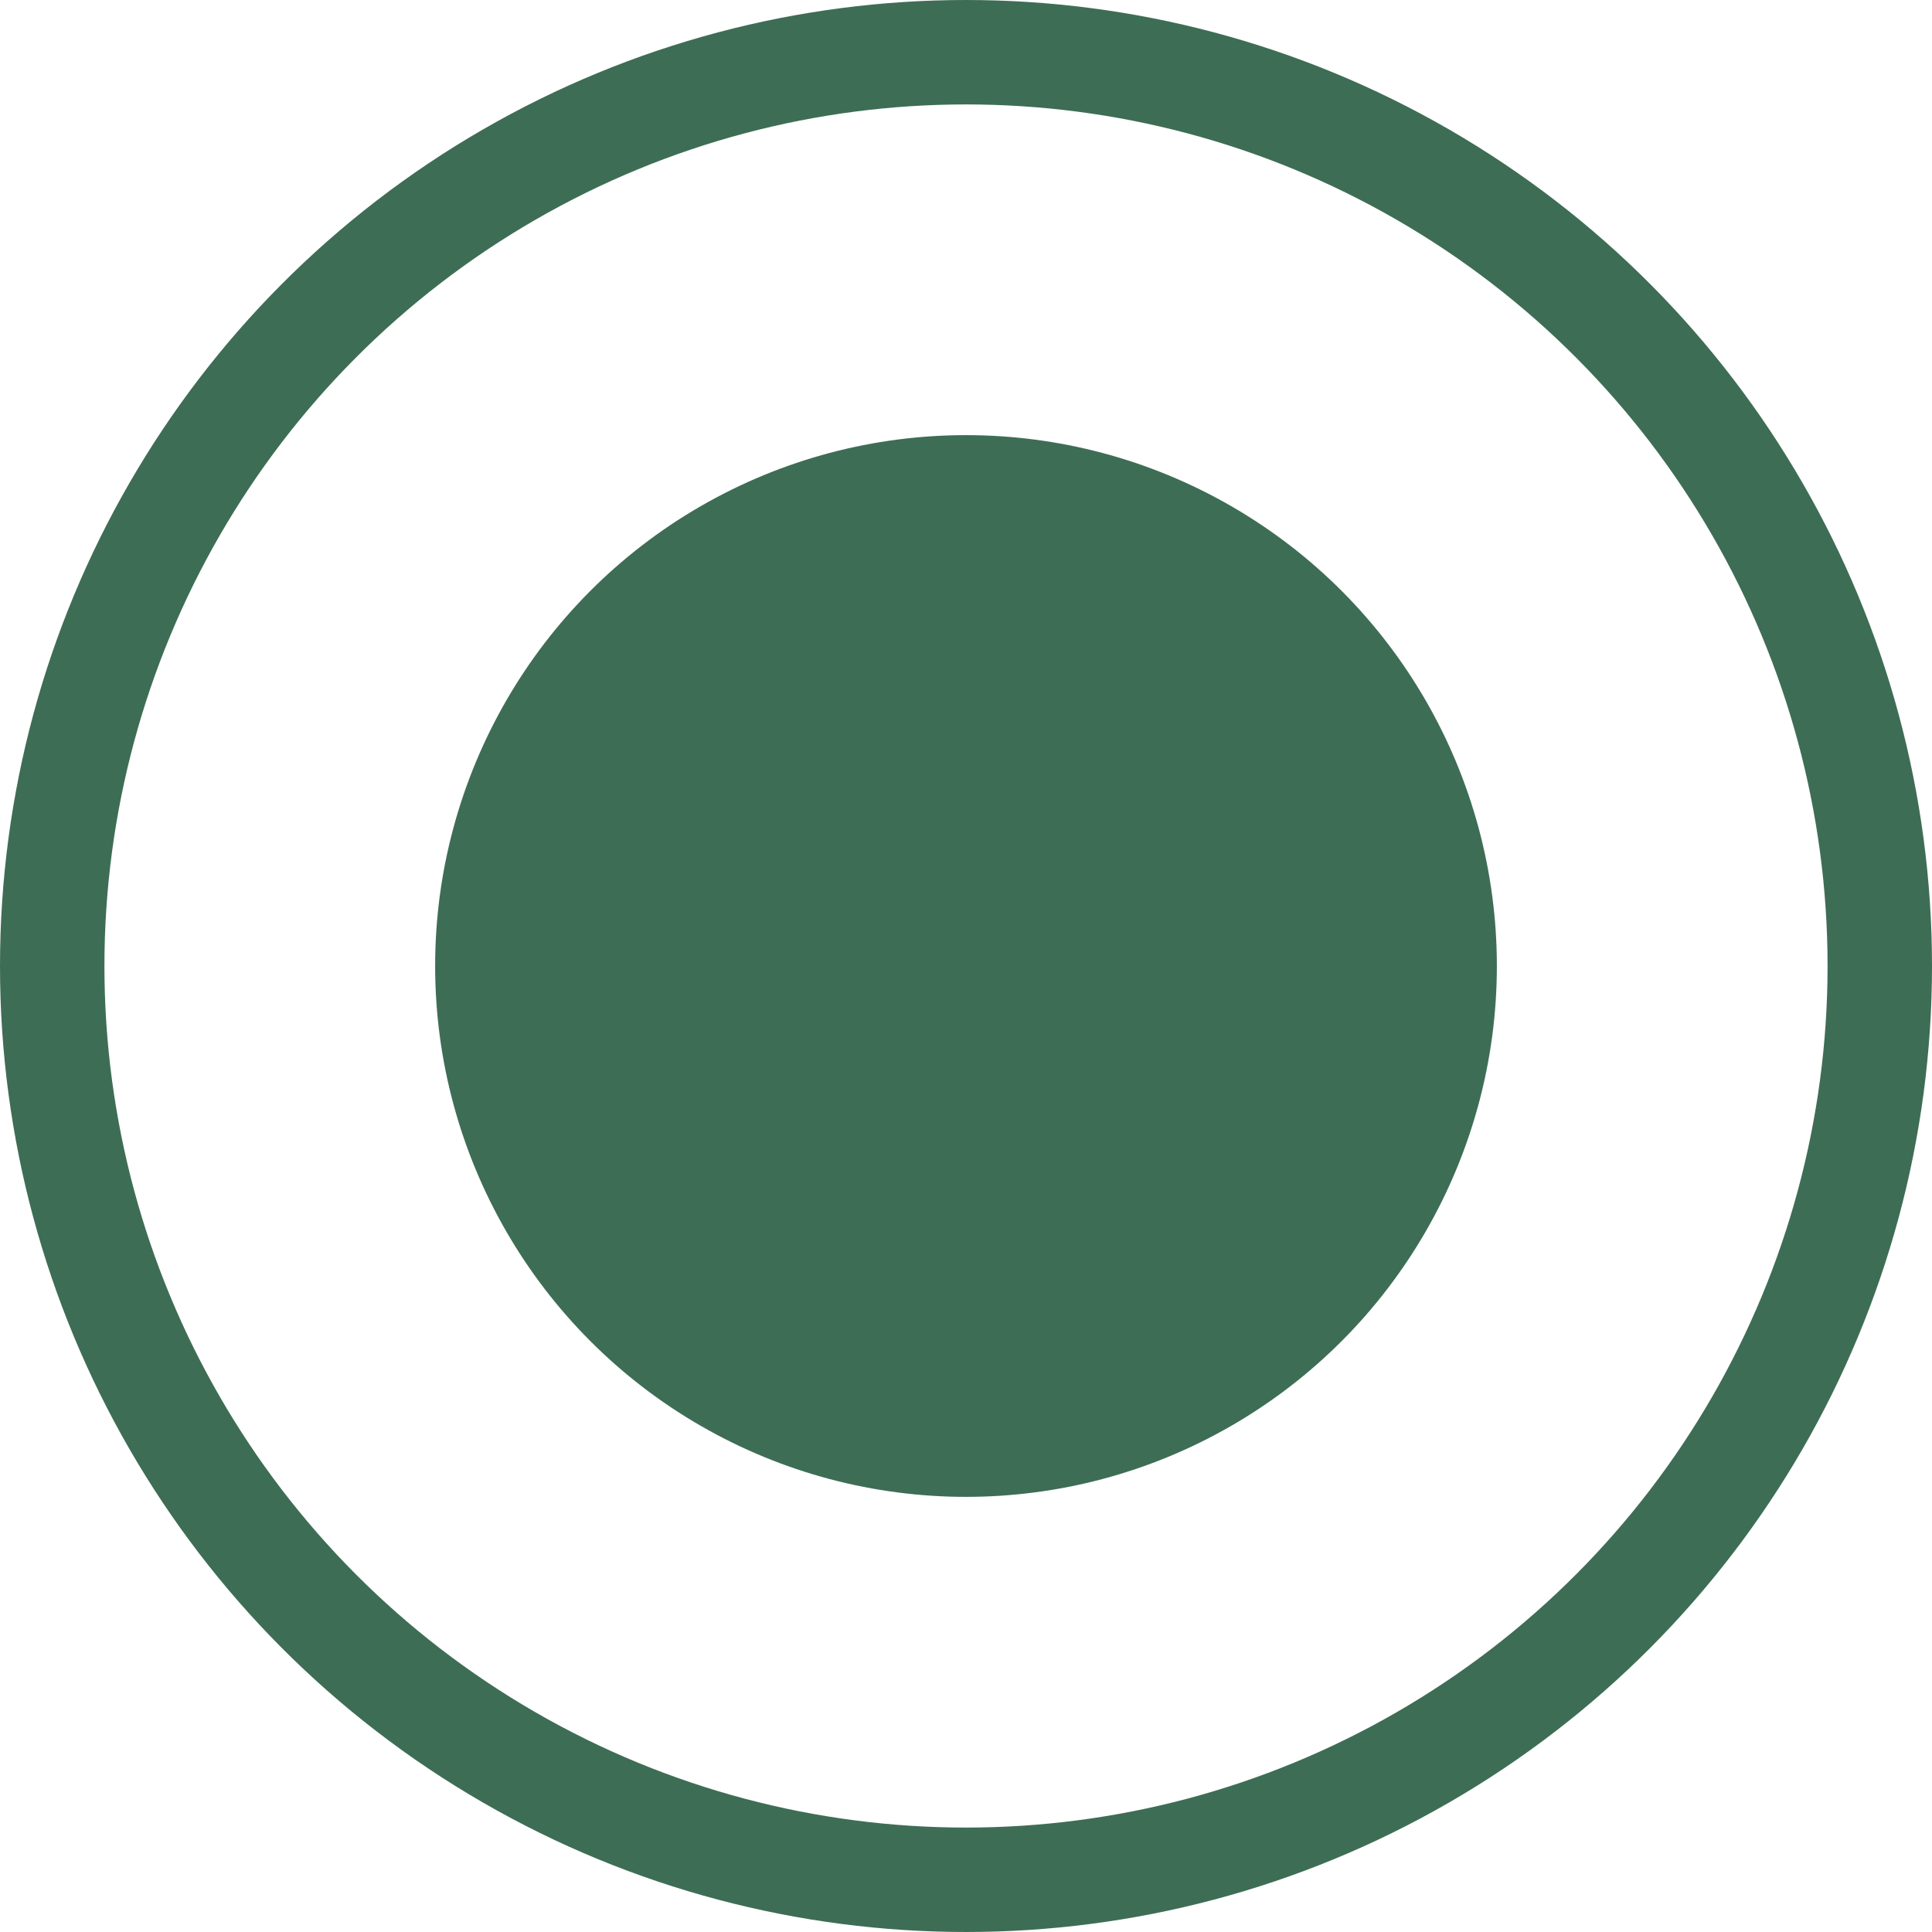
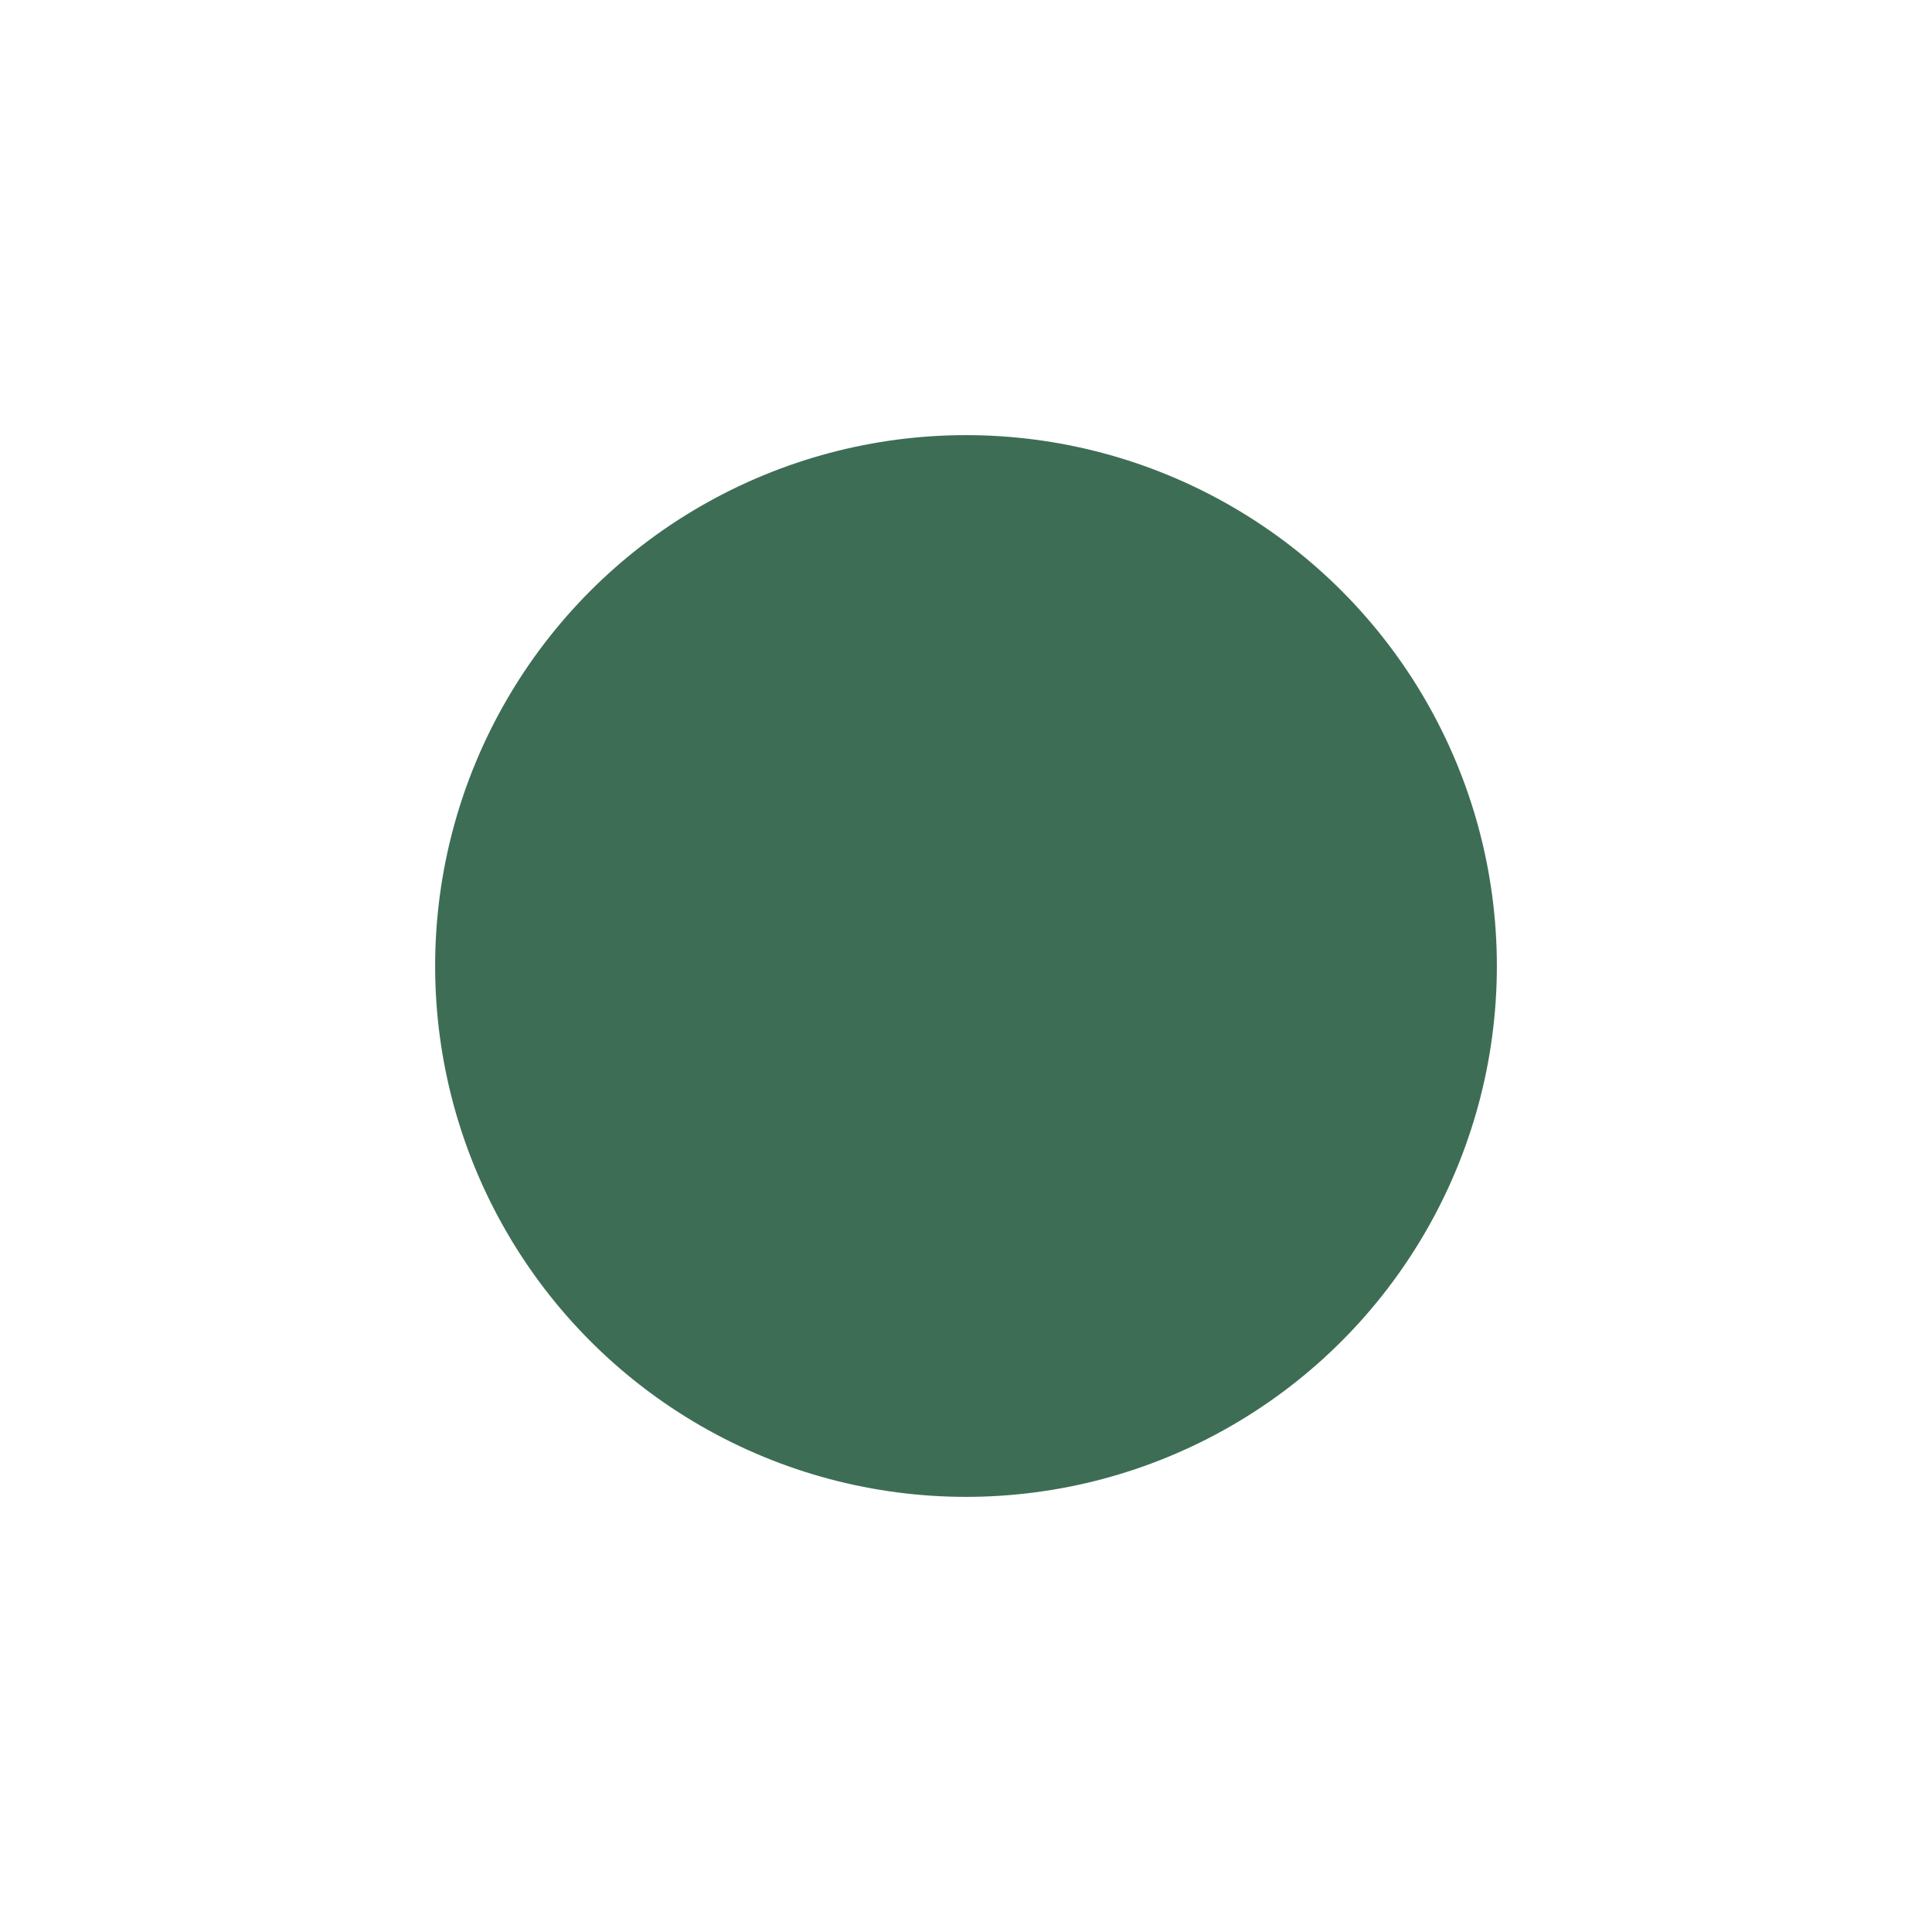
<svg xmlns="http://www.w3.org/2000/svg" width="111" height="111" viewBox="0 0 111 111" fill="none">
-   <circle cx="55.5" cy="55.5" r="52.5" stroke="#3E6D55" stroke-width="6" />
  <circle cx="55.5" cy="55.5" r="28" fill="#3E6D55" stroke="#3E6D55" stroke-width="5" />
</svg>